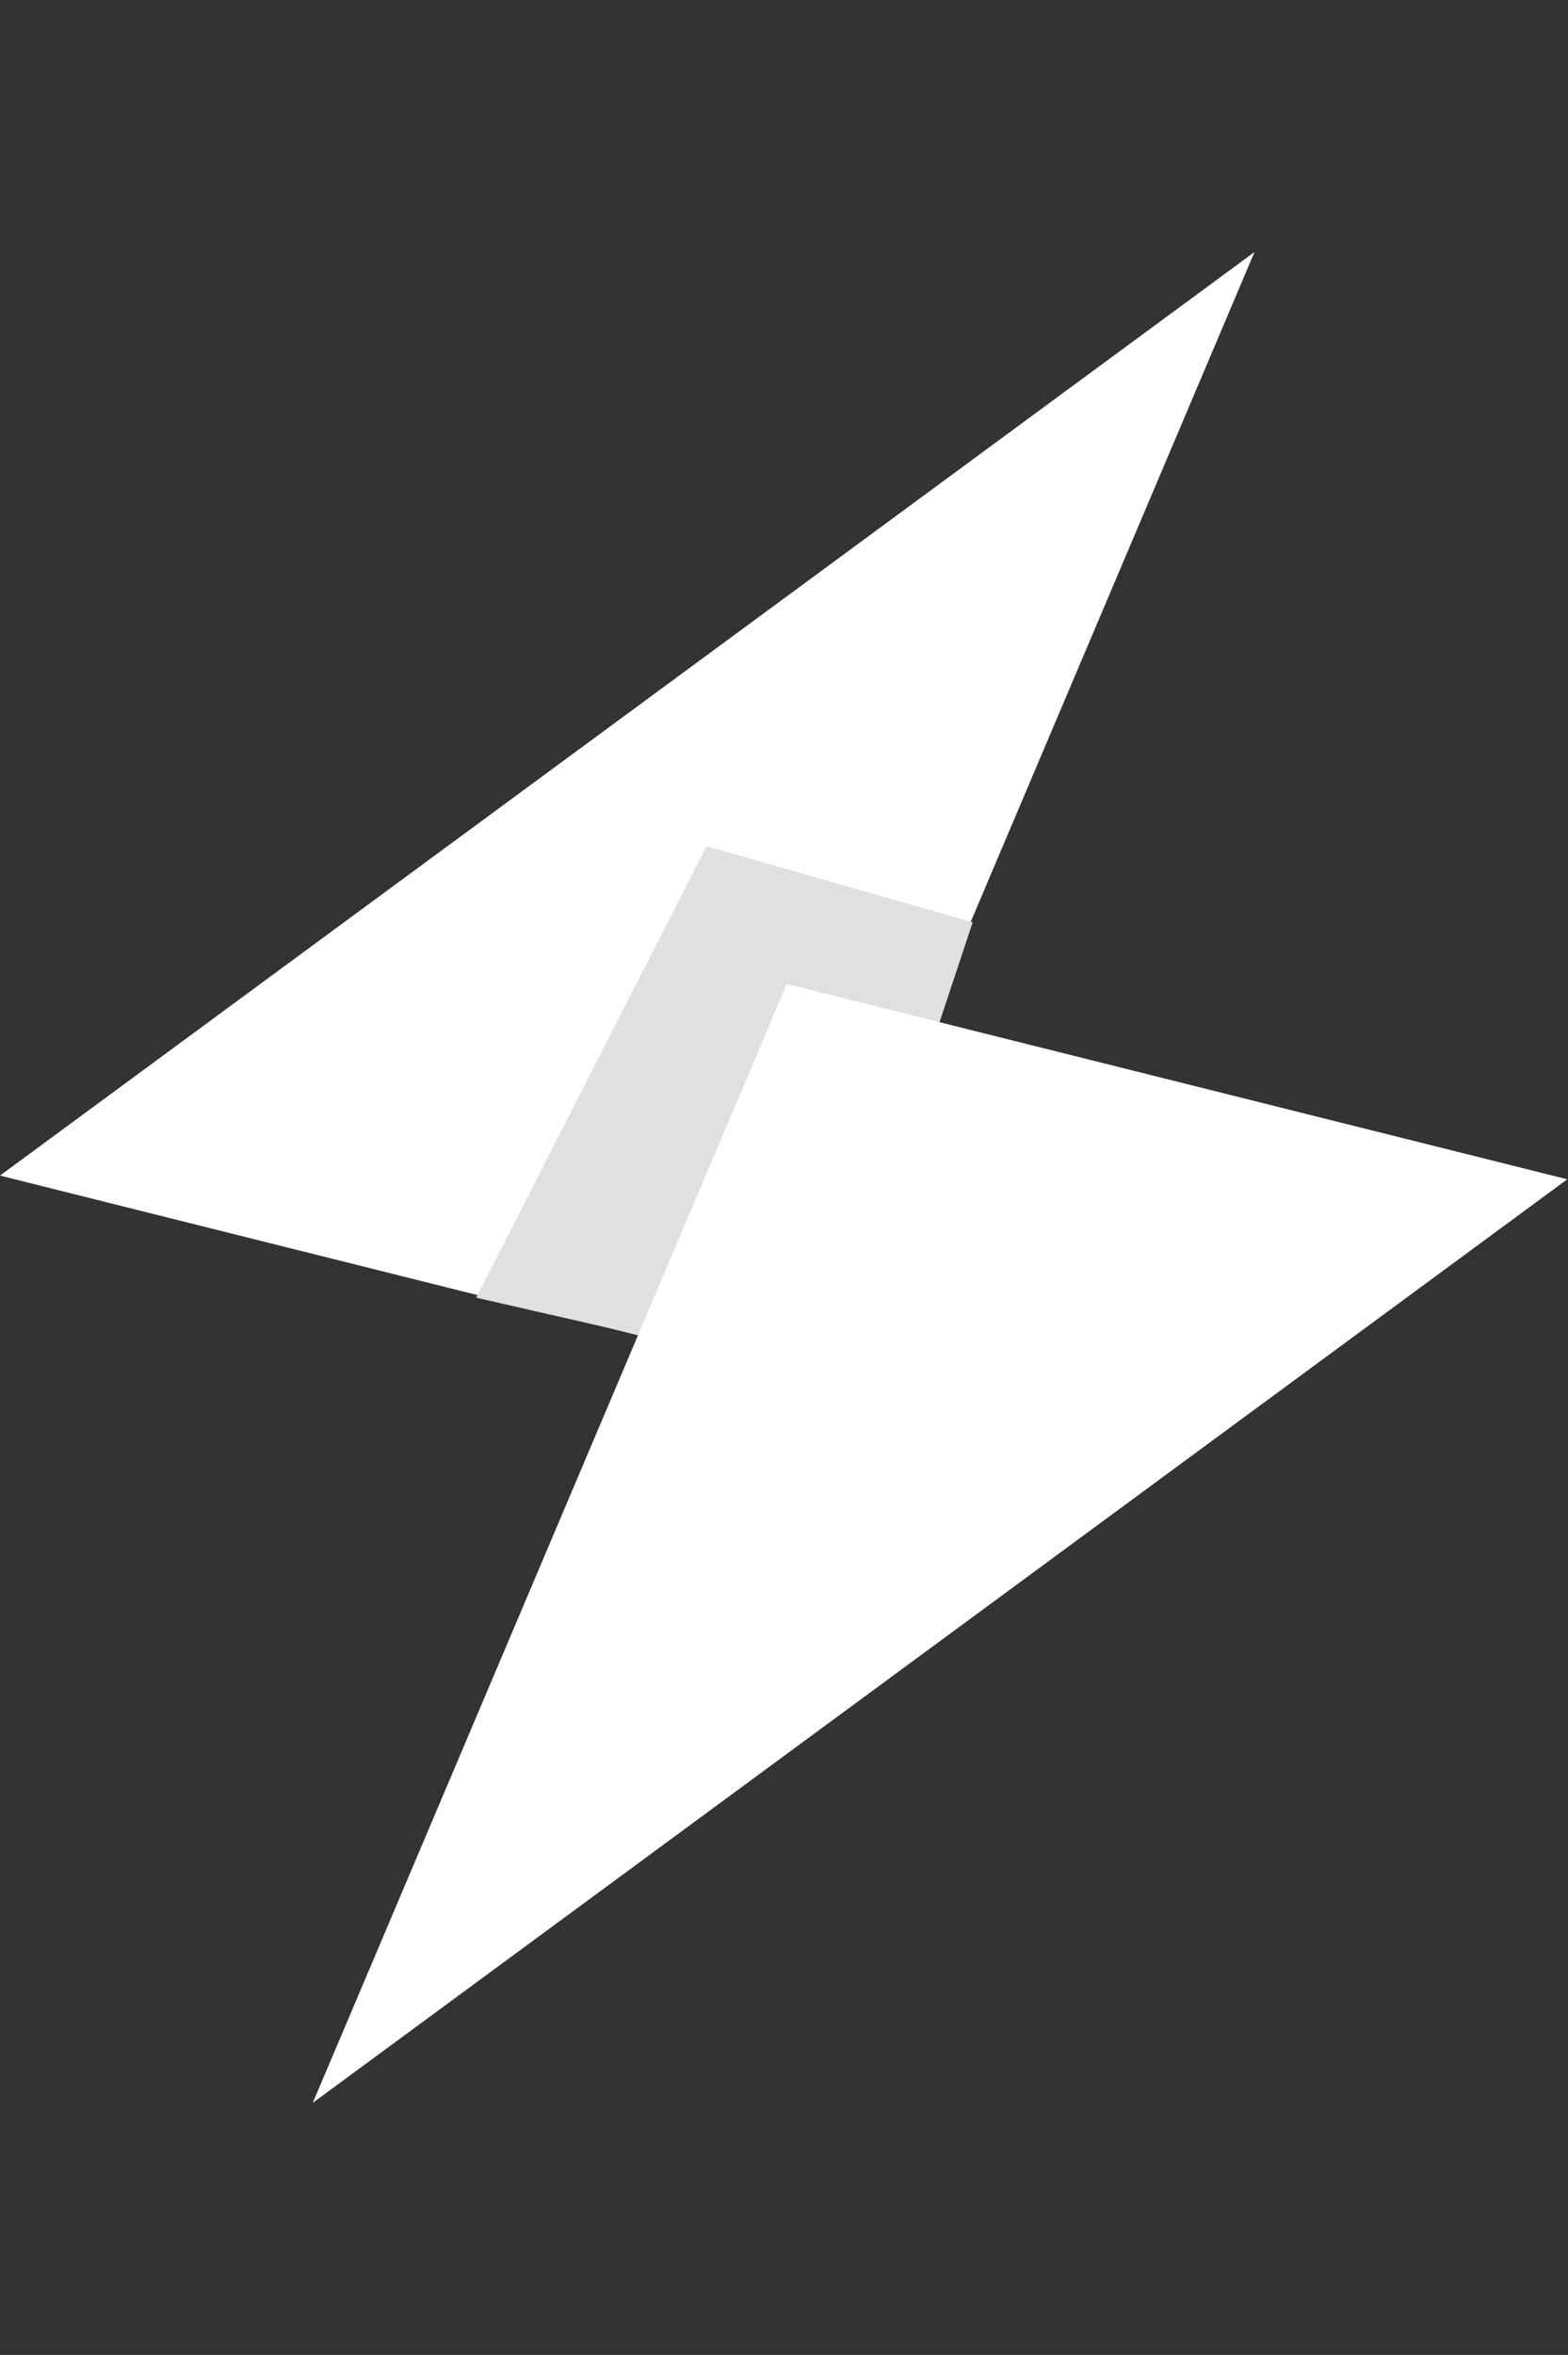
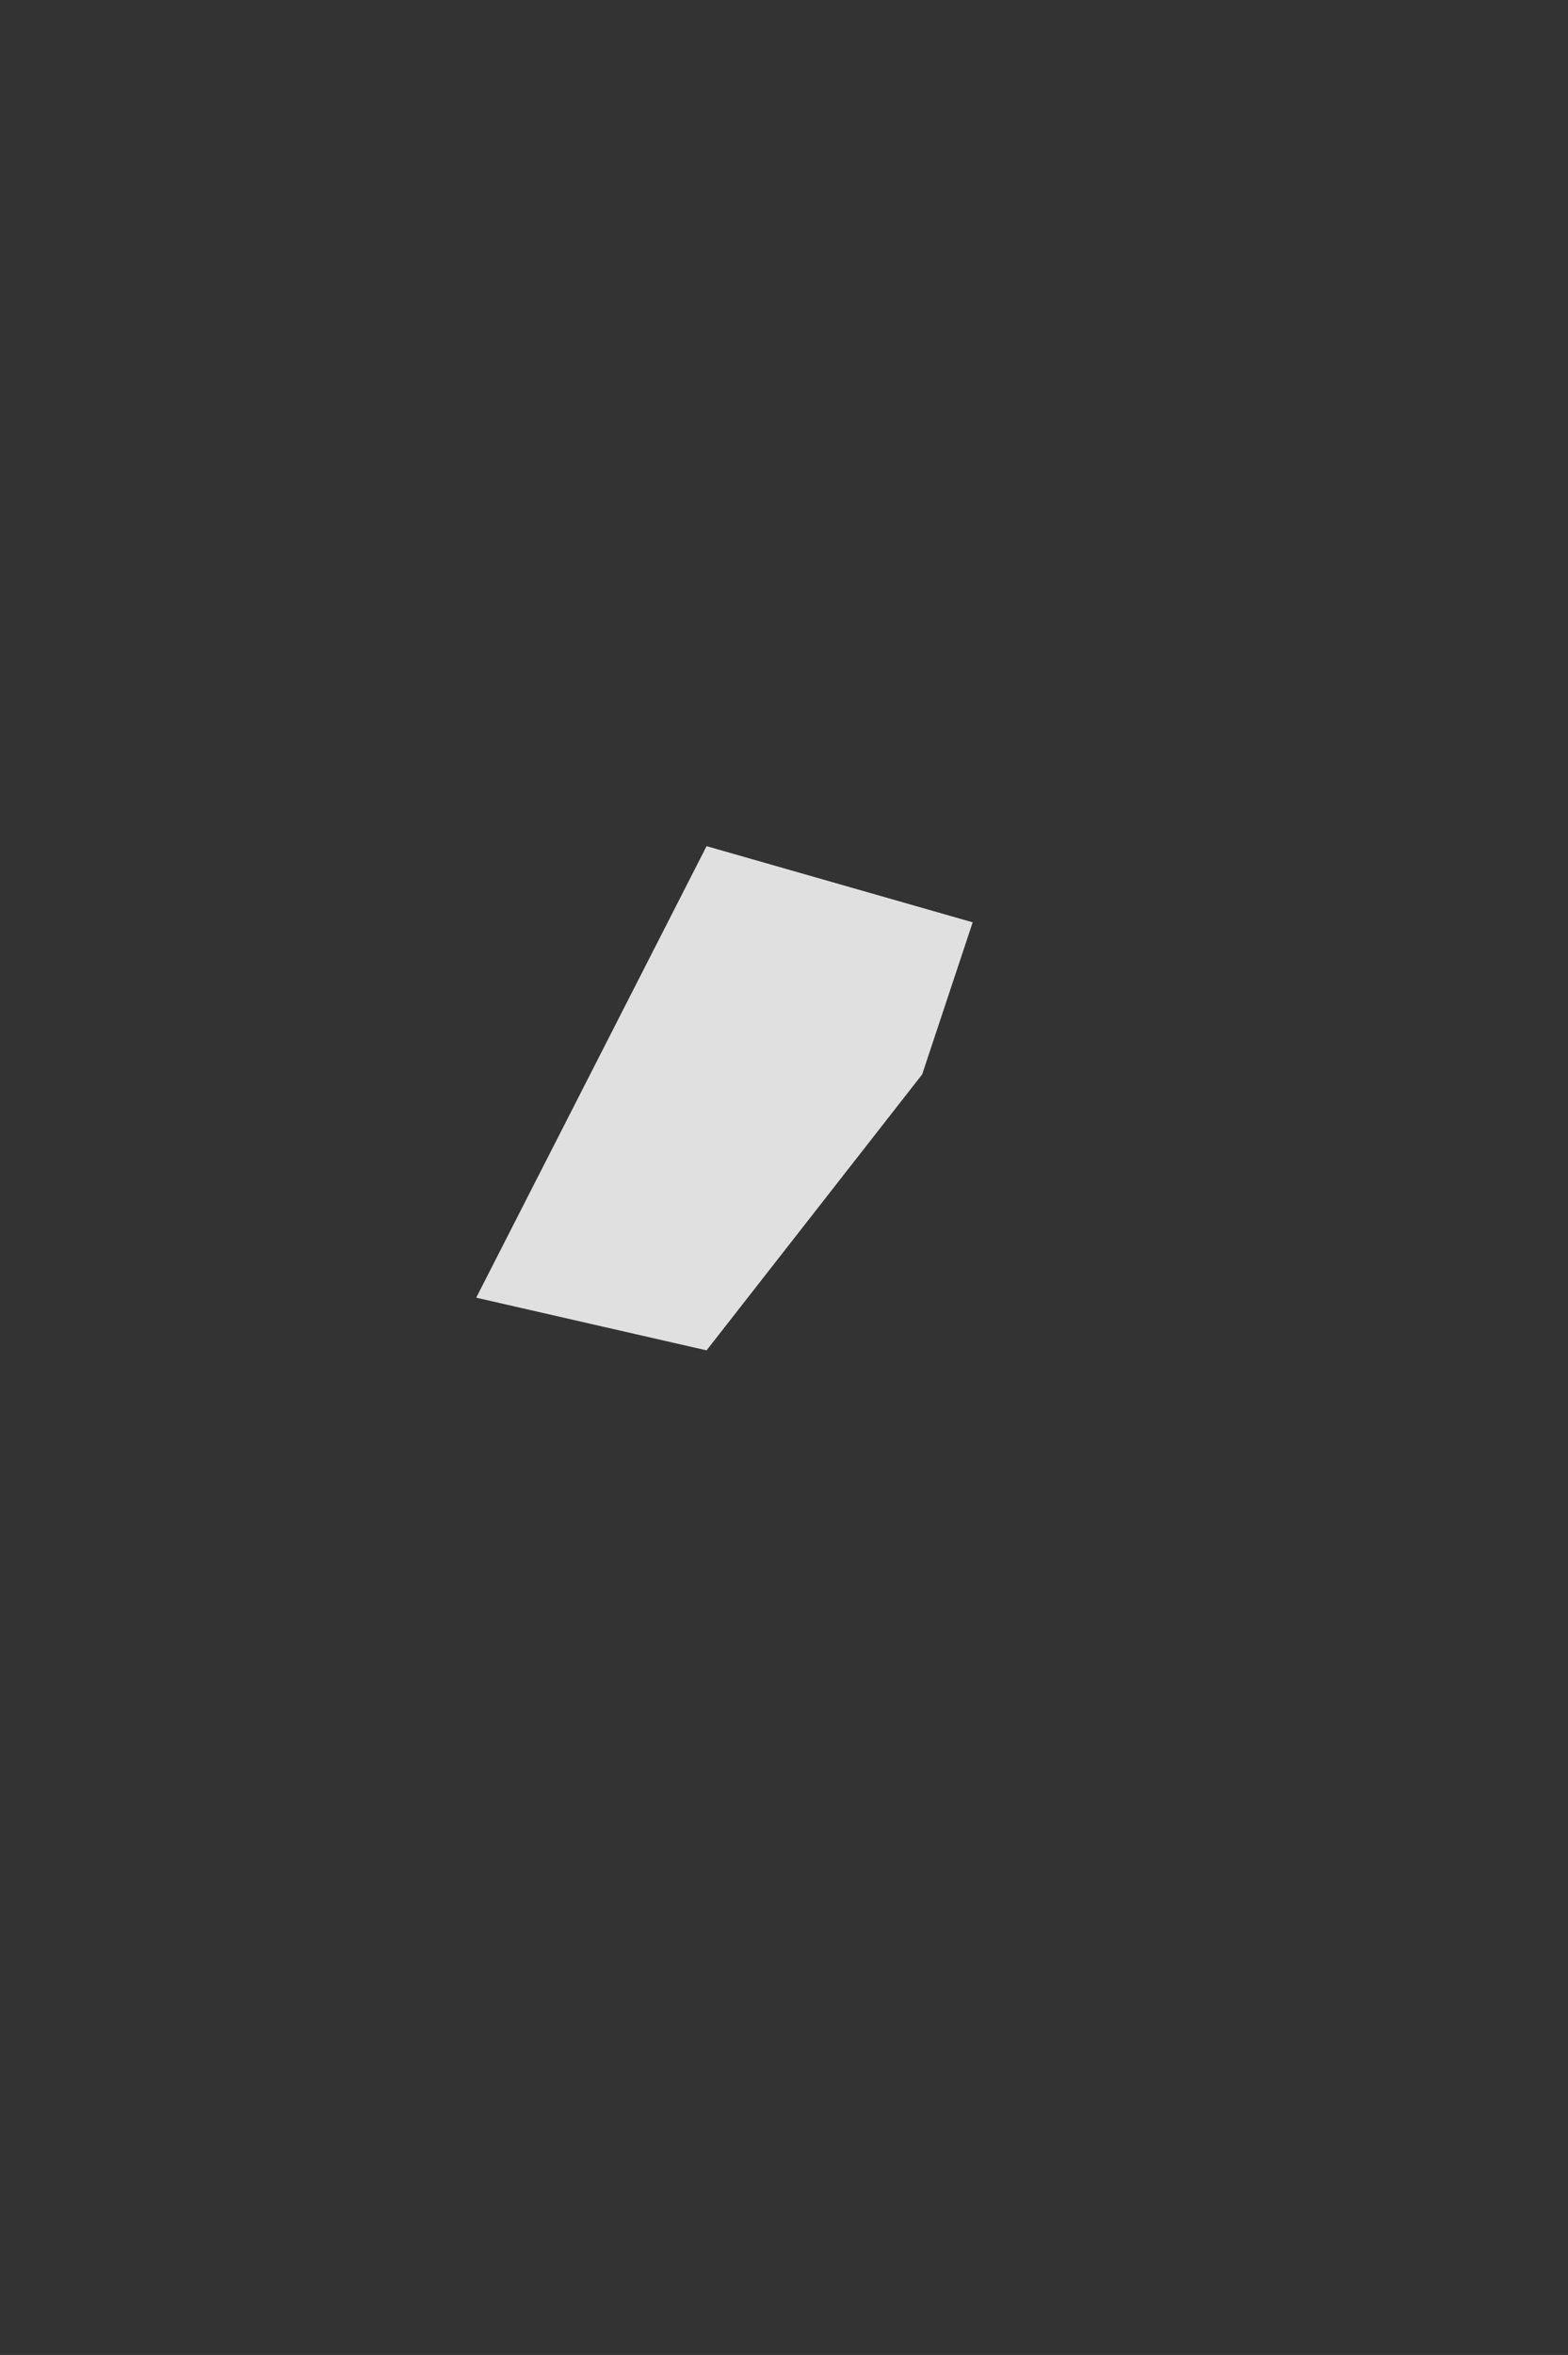
<svg xmlns="http://www.w3.org/2000/svg" width="1298" height="1948" fill="none">
  <rect width="100%" height="100%" fill="#333333" stroke="none" />
-   <path fill="#fff" d="m0 972.442 646.08 161.548 392.44-925.538L0 972.442Z" />
  <path fill="#E0E0E0" d="m584.903 1117.01-190.697-43.57 190.697-373.503 220.304 63-41.828 125.793-178.476 228.28Z" />
-   <path fill="#fff" d="M1297.42 975.495 651.336 813.942 258.898 1739.48 1297.42 975.495Z" />
</svg>